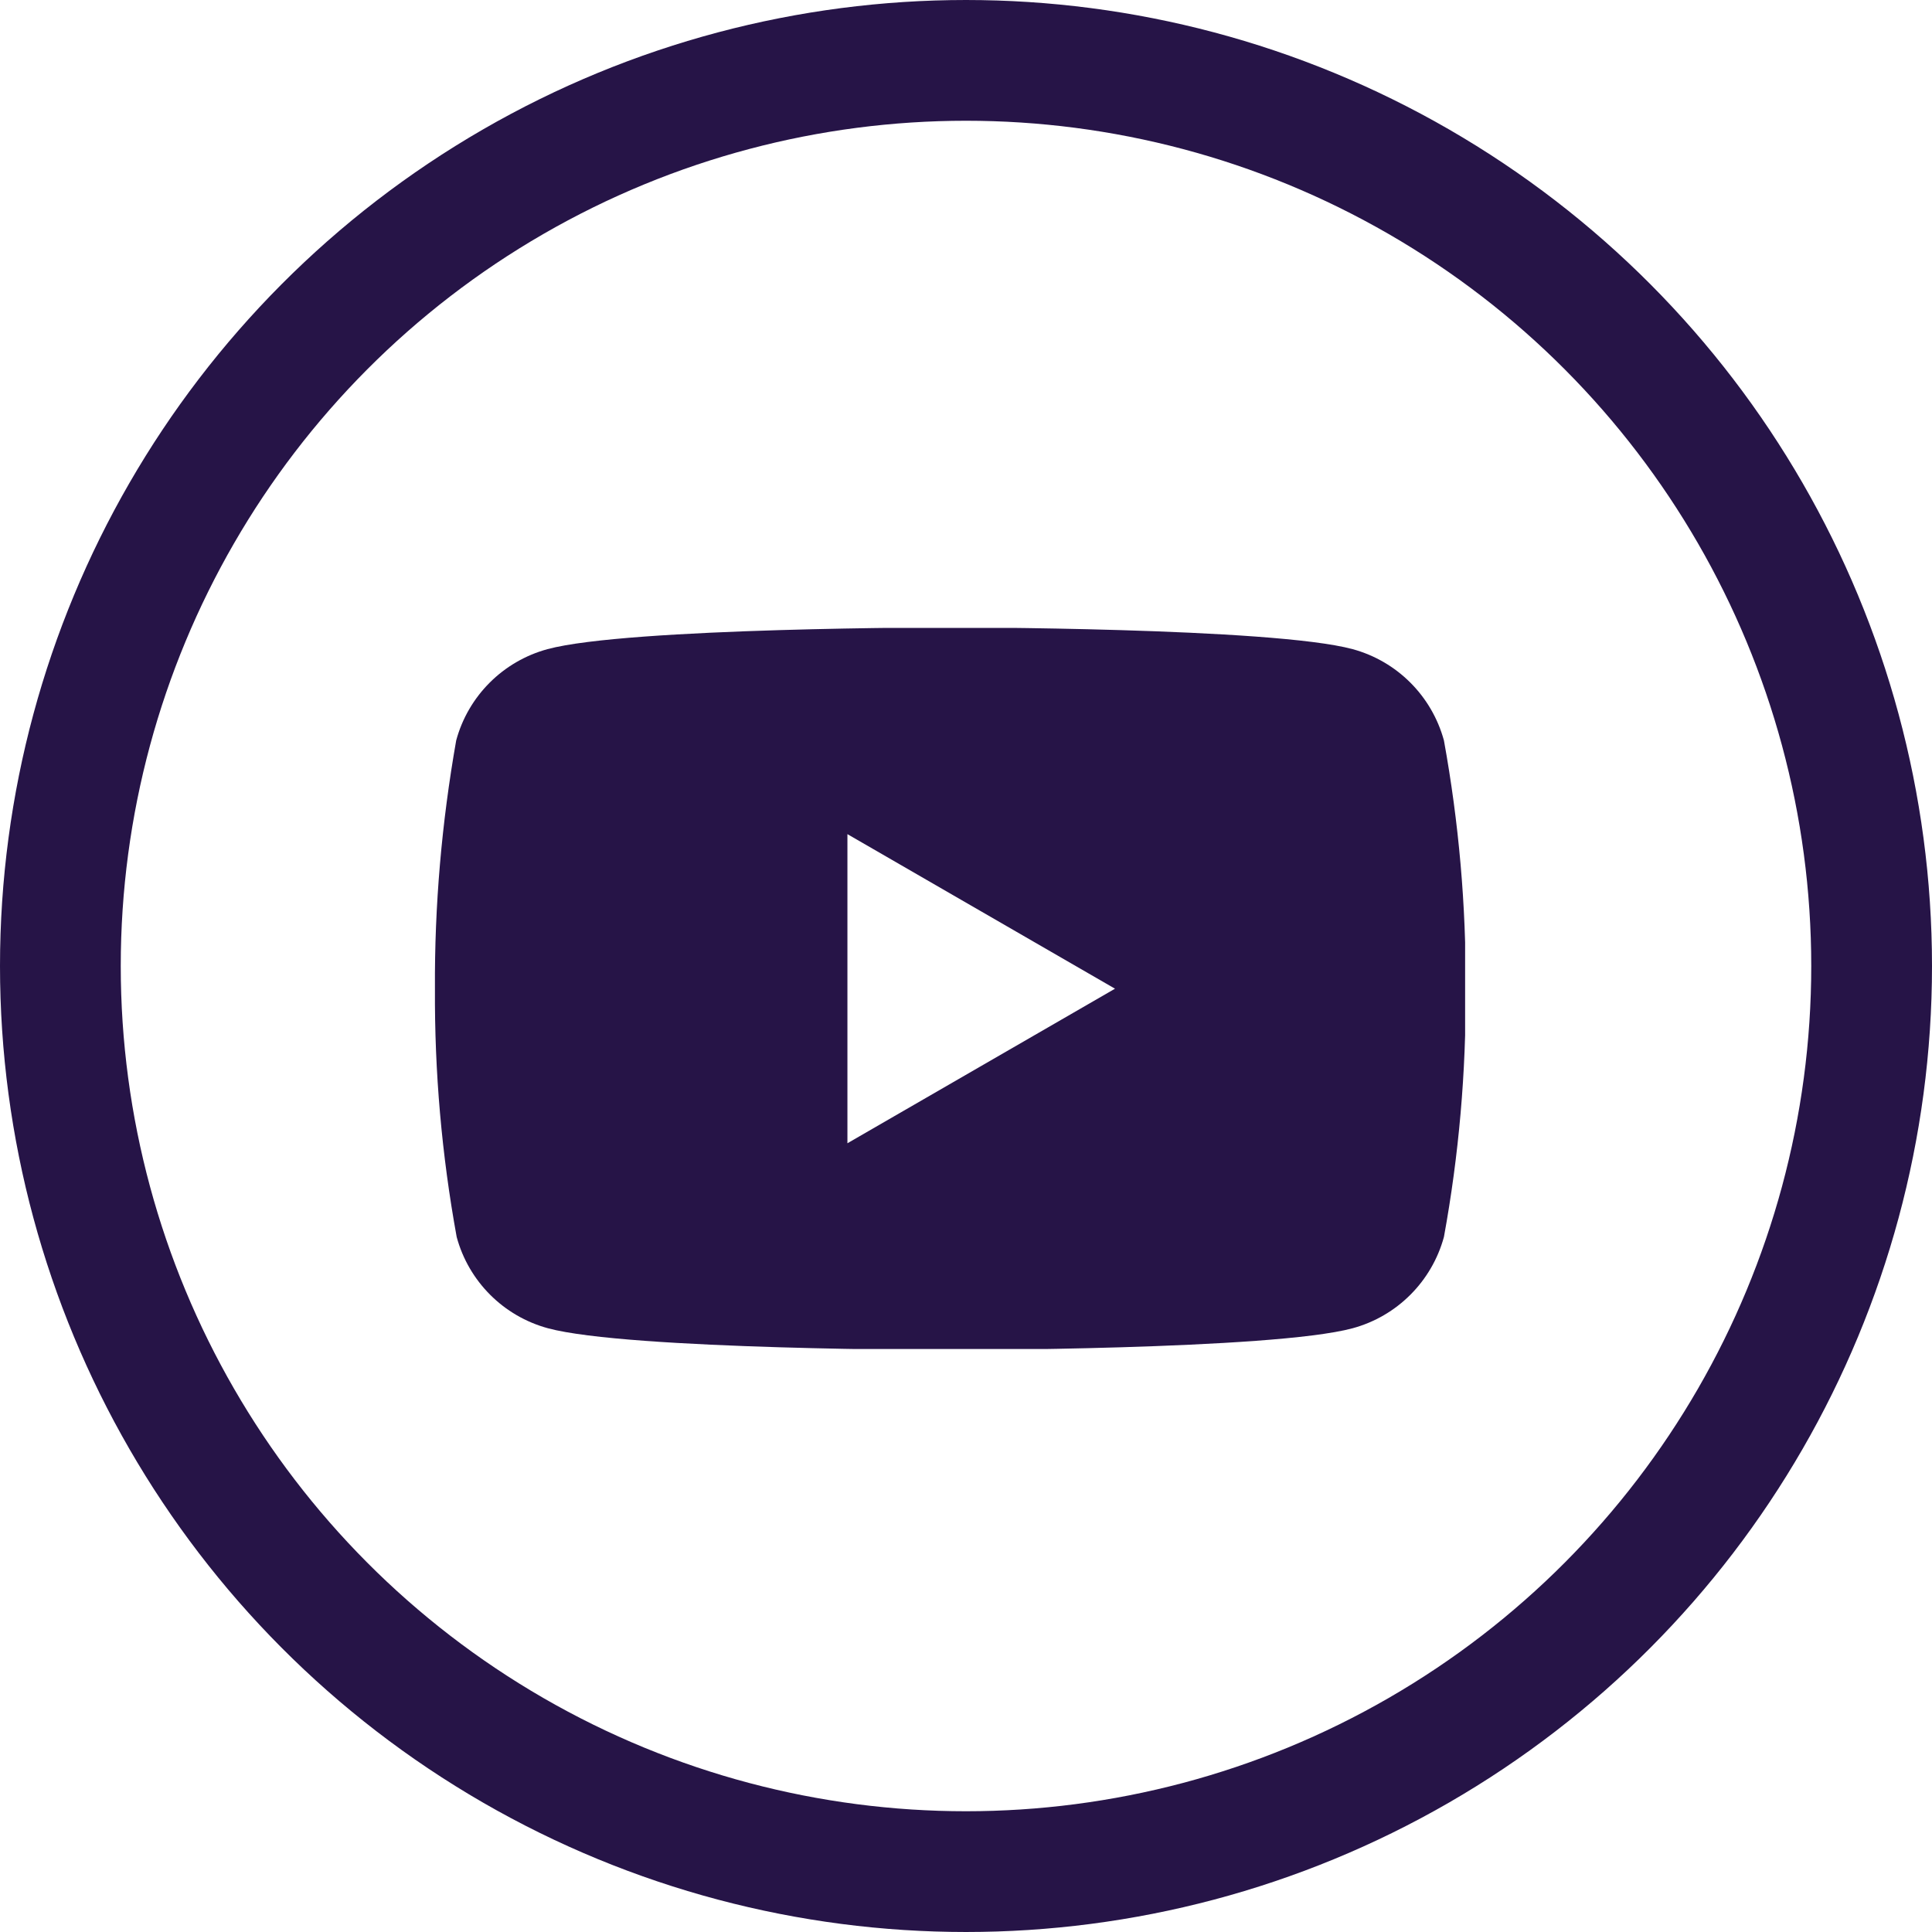
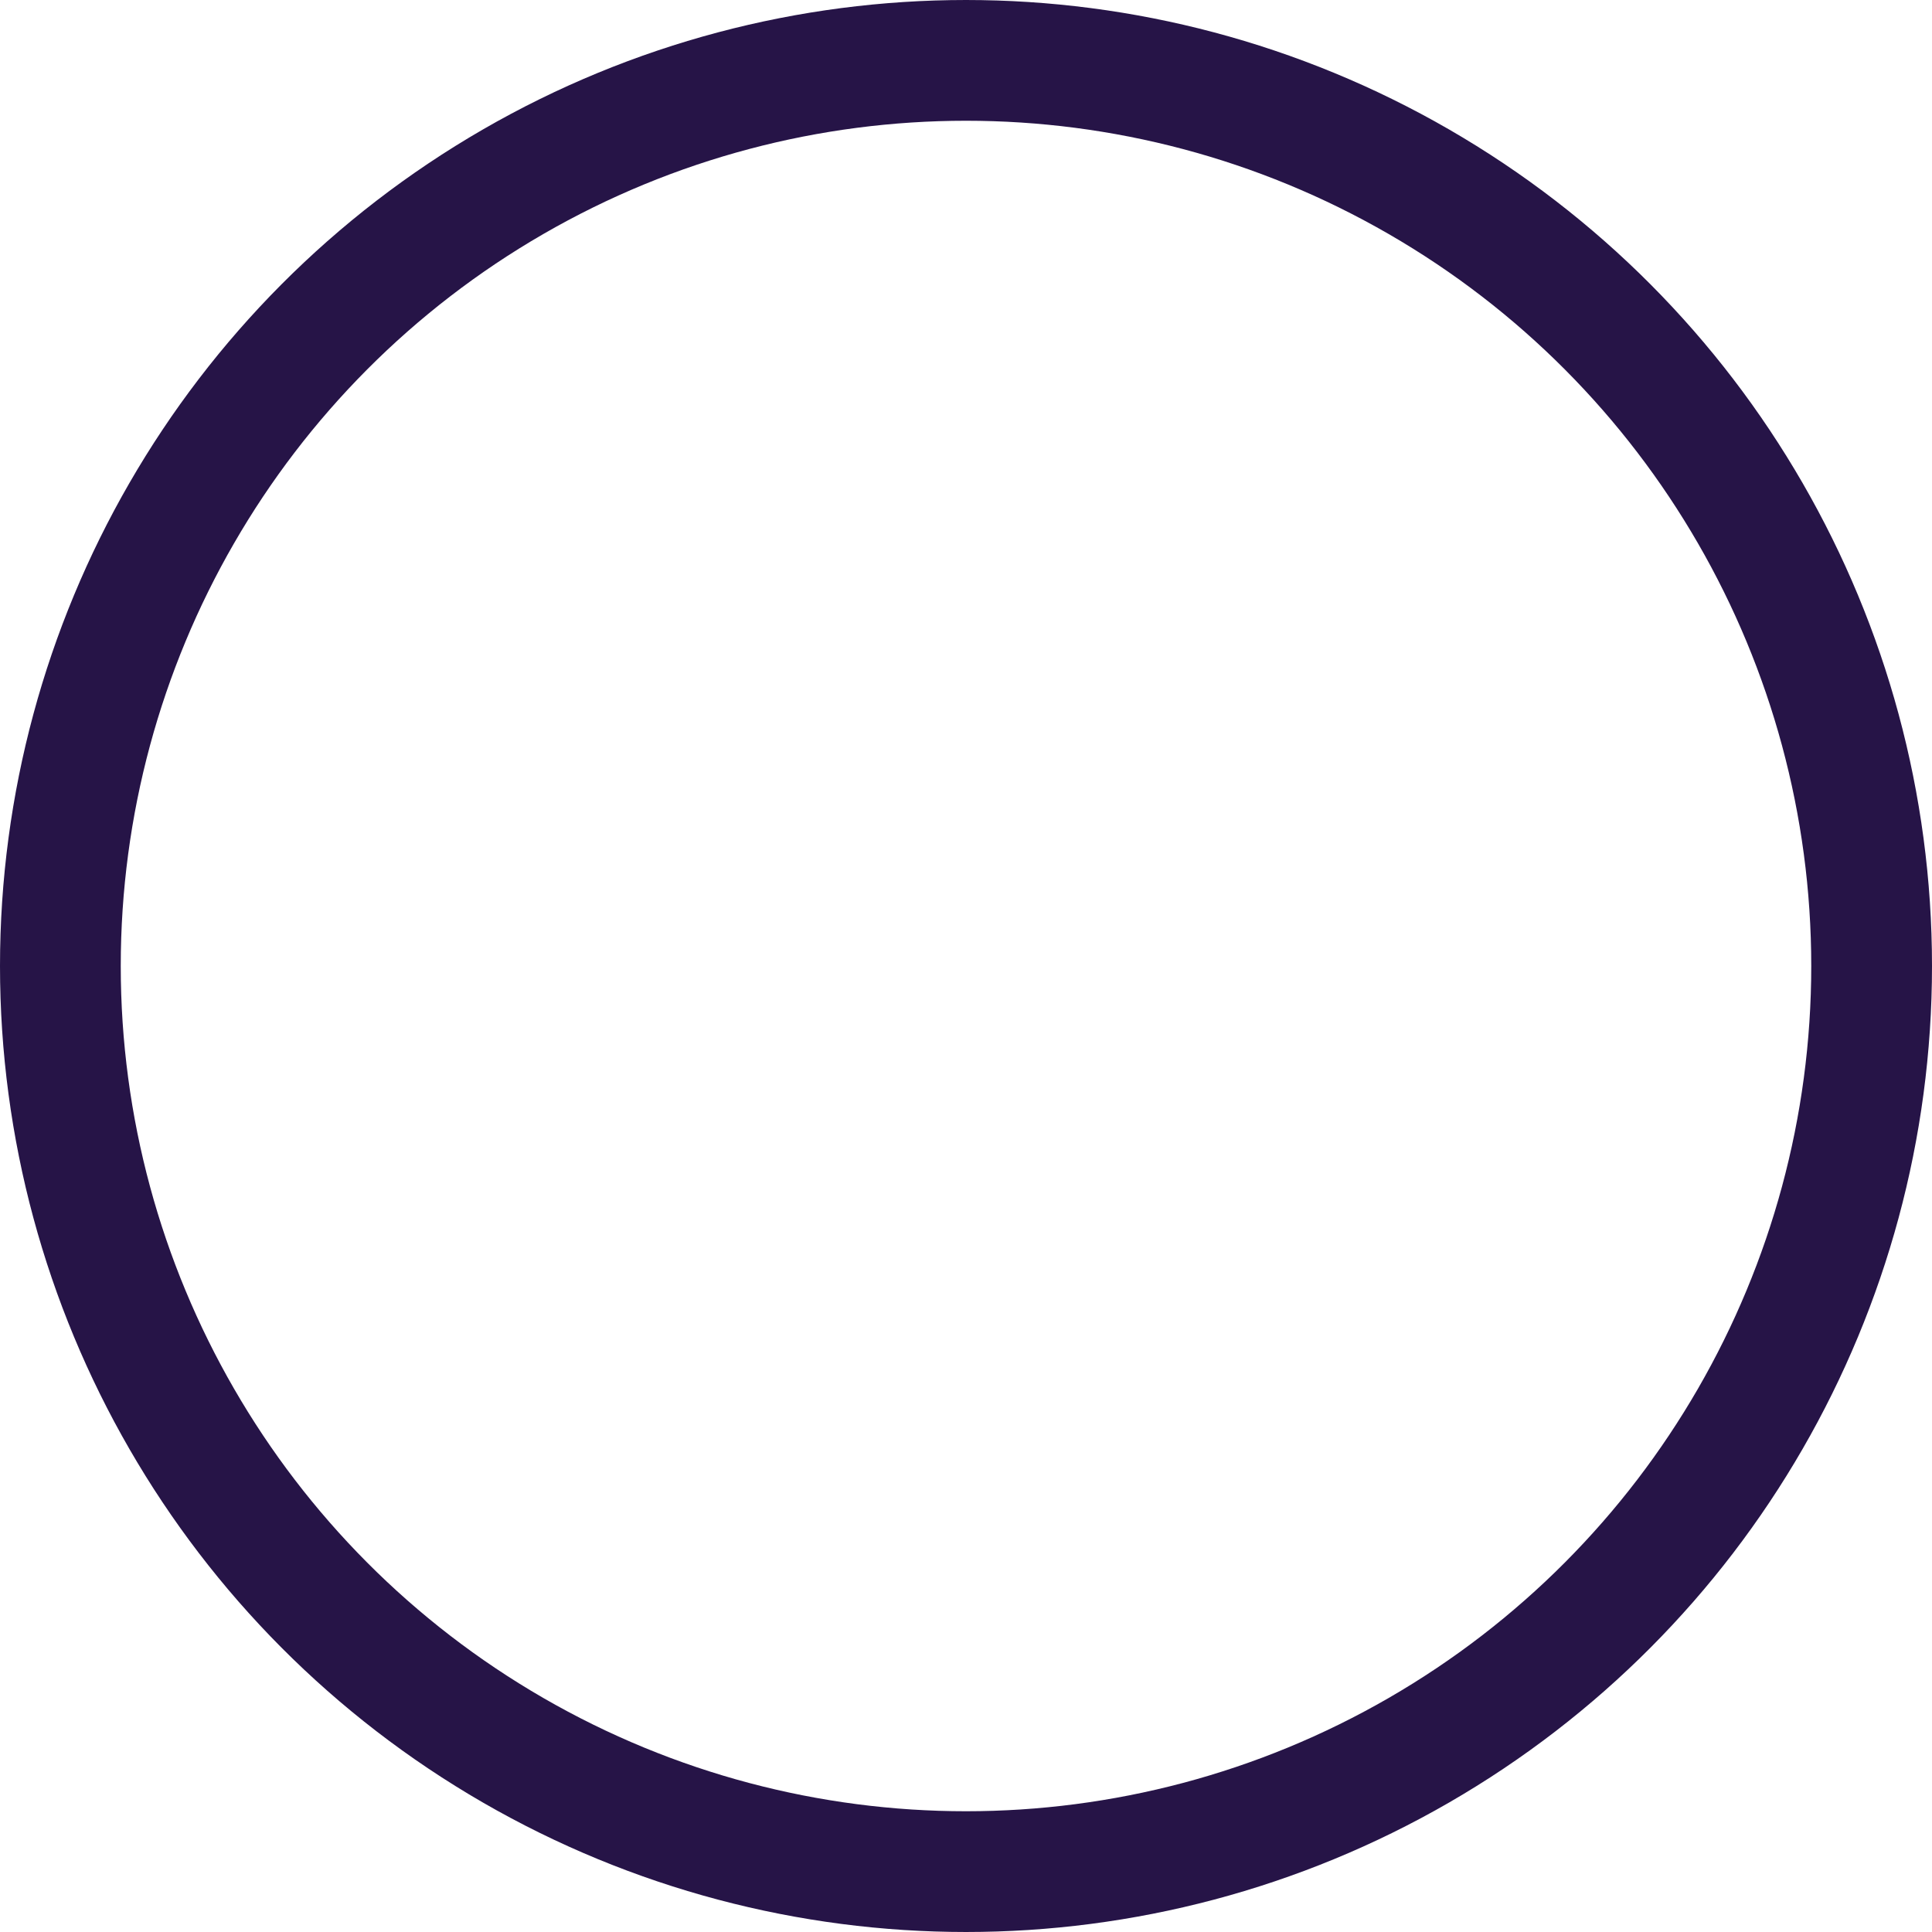
<svg xmlns="http://www.w3.org/2000/svg" width="32" height="32" viewBox="0 0 32 32" fill="none">
  <circle cx="16" cy="16" r="15" stroke="#261447" stroke-width="2" />
  <g clip-path="url(#clip0_4241_19425)">
-     <path d="M23.916 12.264C23.715 11.528 23.14 10.952 22.404 10.752C21.076 10.392 15.732 10.392 15.732 10.392C15.732 10.392 10.396 10.392 9.068 10.752C8.332 10.952 7.755 11.528 7.556 12.264C7.316 13.624 7.196 15 7.204 16.376C7.196 17.752 7.316 19.128 7.564 20.488C7.763 21.224 8.339 21.8 9.075 22C10.403 22.36 15.739 22.36 15.739 22.36C15.739 22.36 21.076 22.36 22.404 22C23.14 21.8 23.715 21.224 23.916 20.488C24.163 19.136 24.284 17.76 24.276 16.376C24.284 15 24.163 13.624 23.916 12.264ZM14.036 18.936V13.816L18.468 16.376L14.036 18.936Z" fill="#261447" />
-   </g>
+     </g>
  <defs>
    <clipPath id="clip0_4241_19425">
-       <rect width="17.064" height="11.944" fill="white" transform="translate(7.203 10.4)" />
-     </clipPath>
+       </clipPath>
  </defs>
</svg>